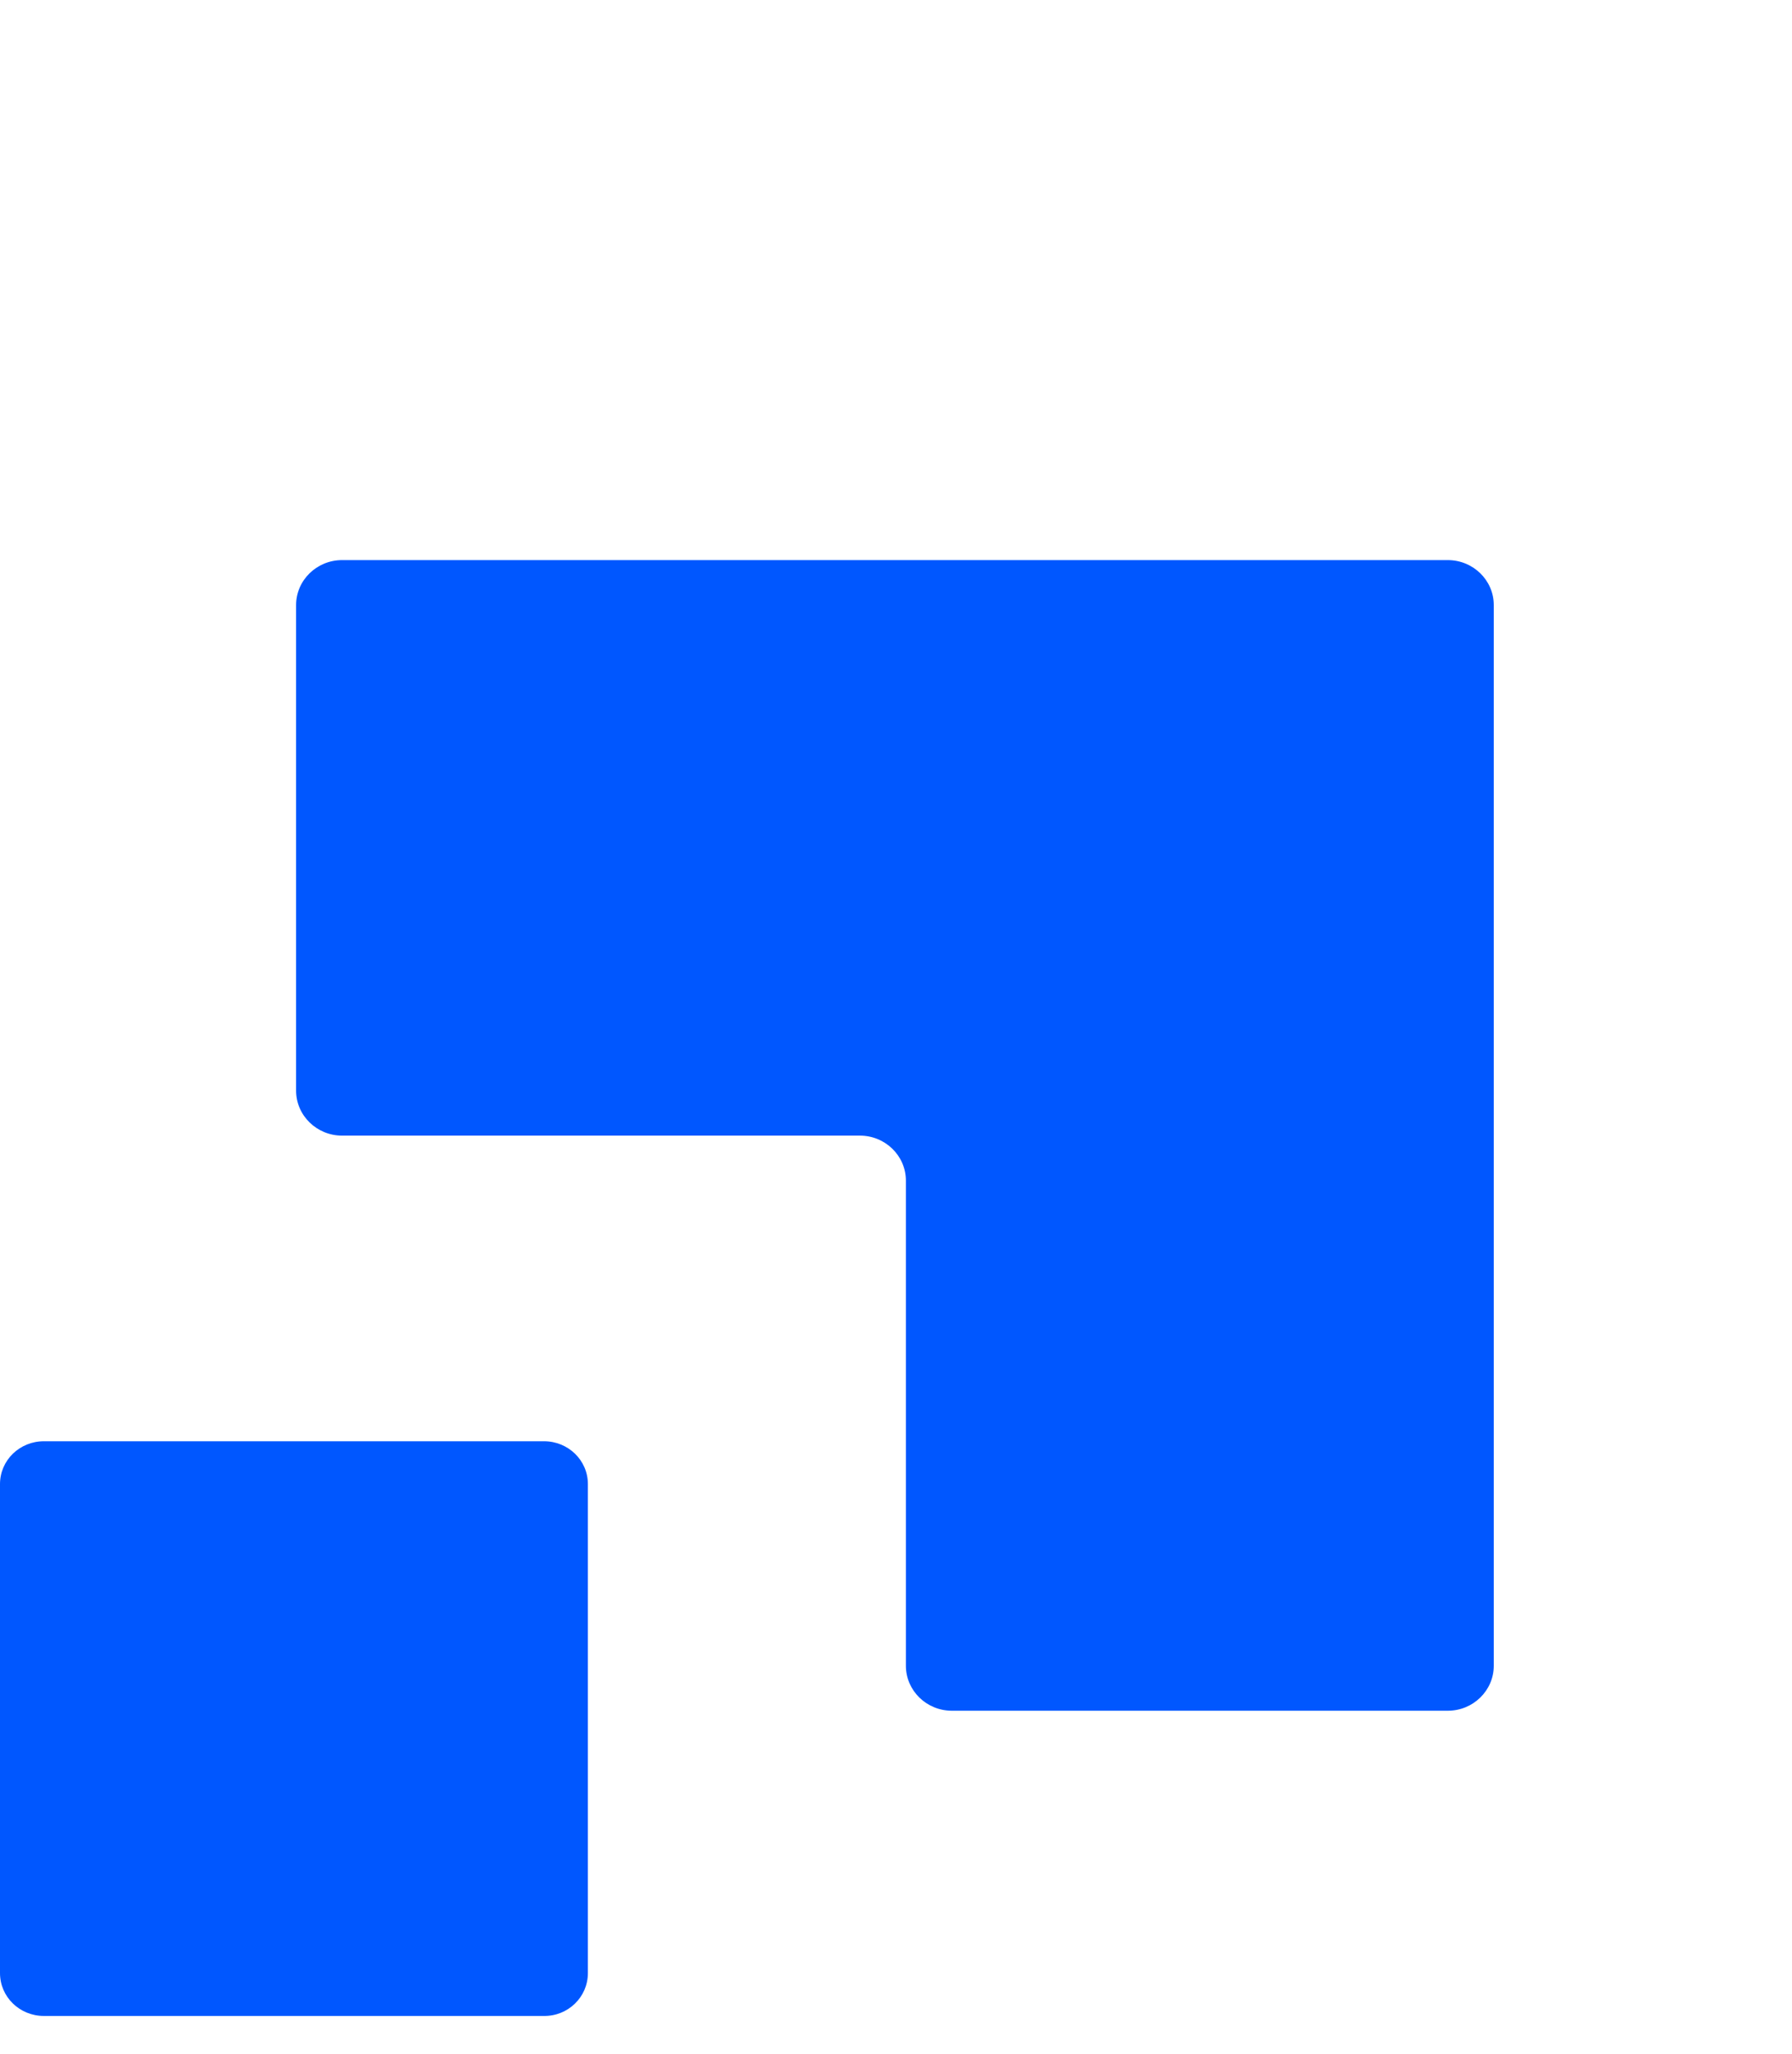
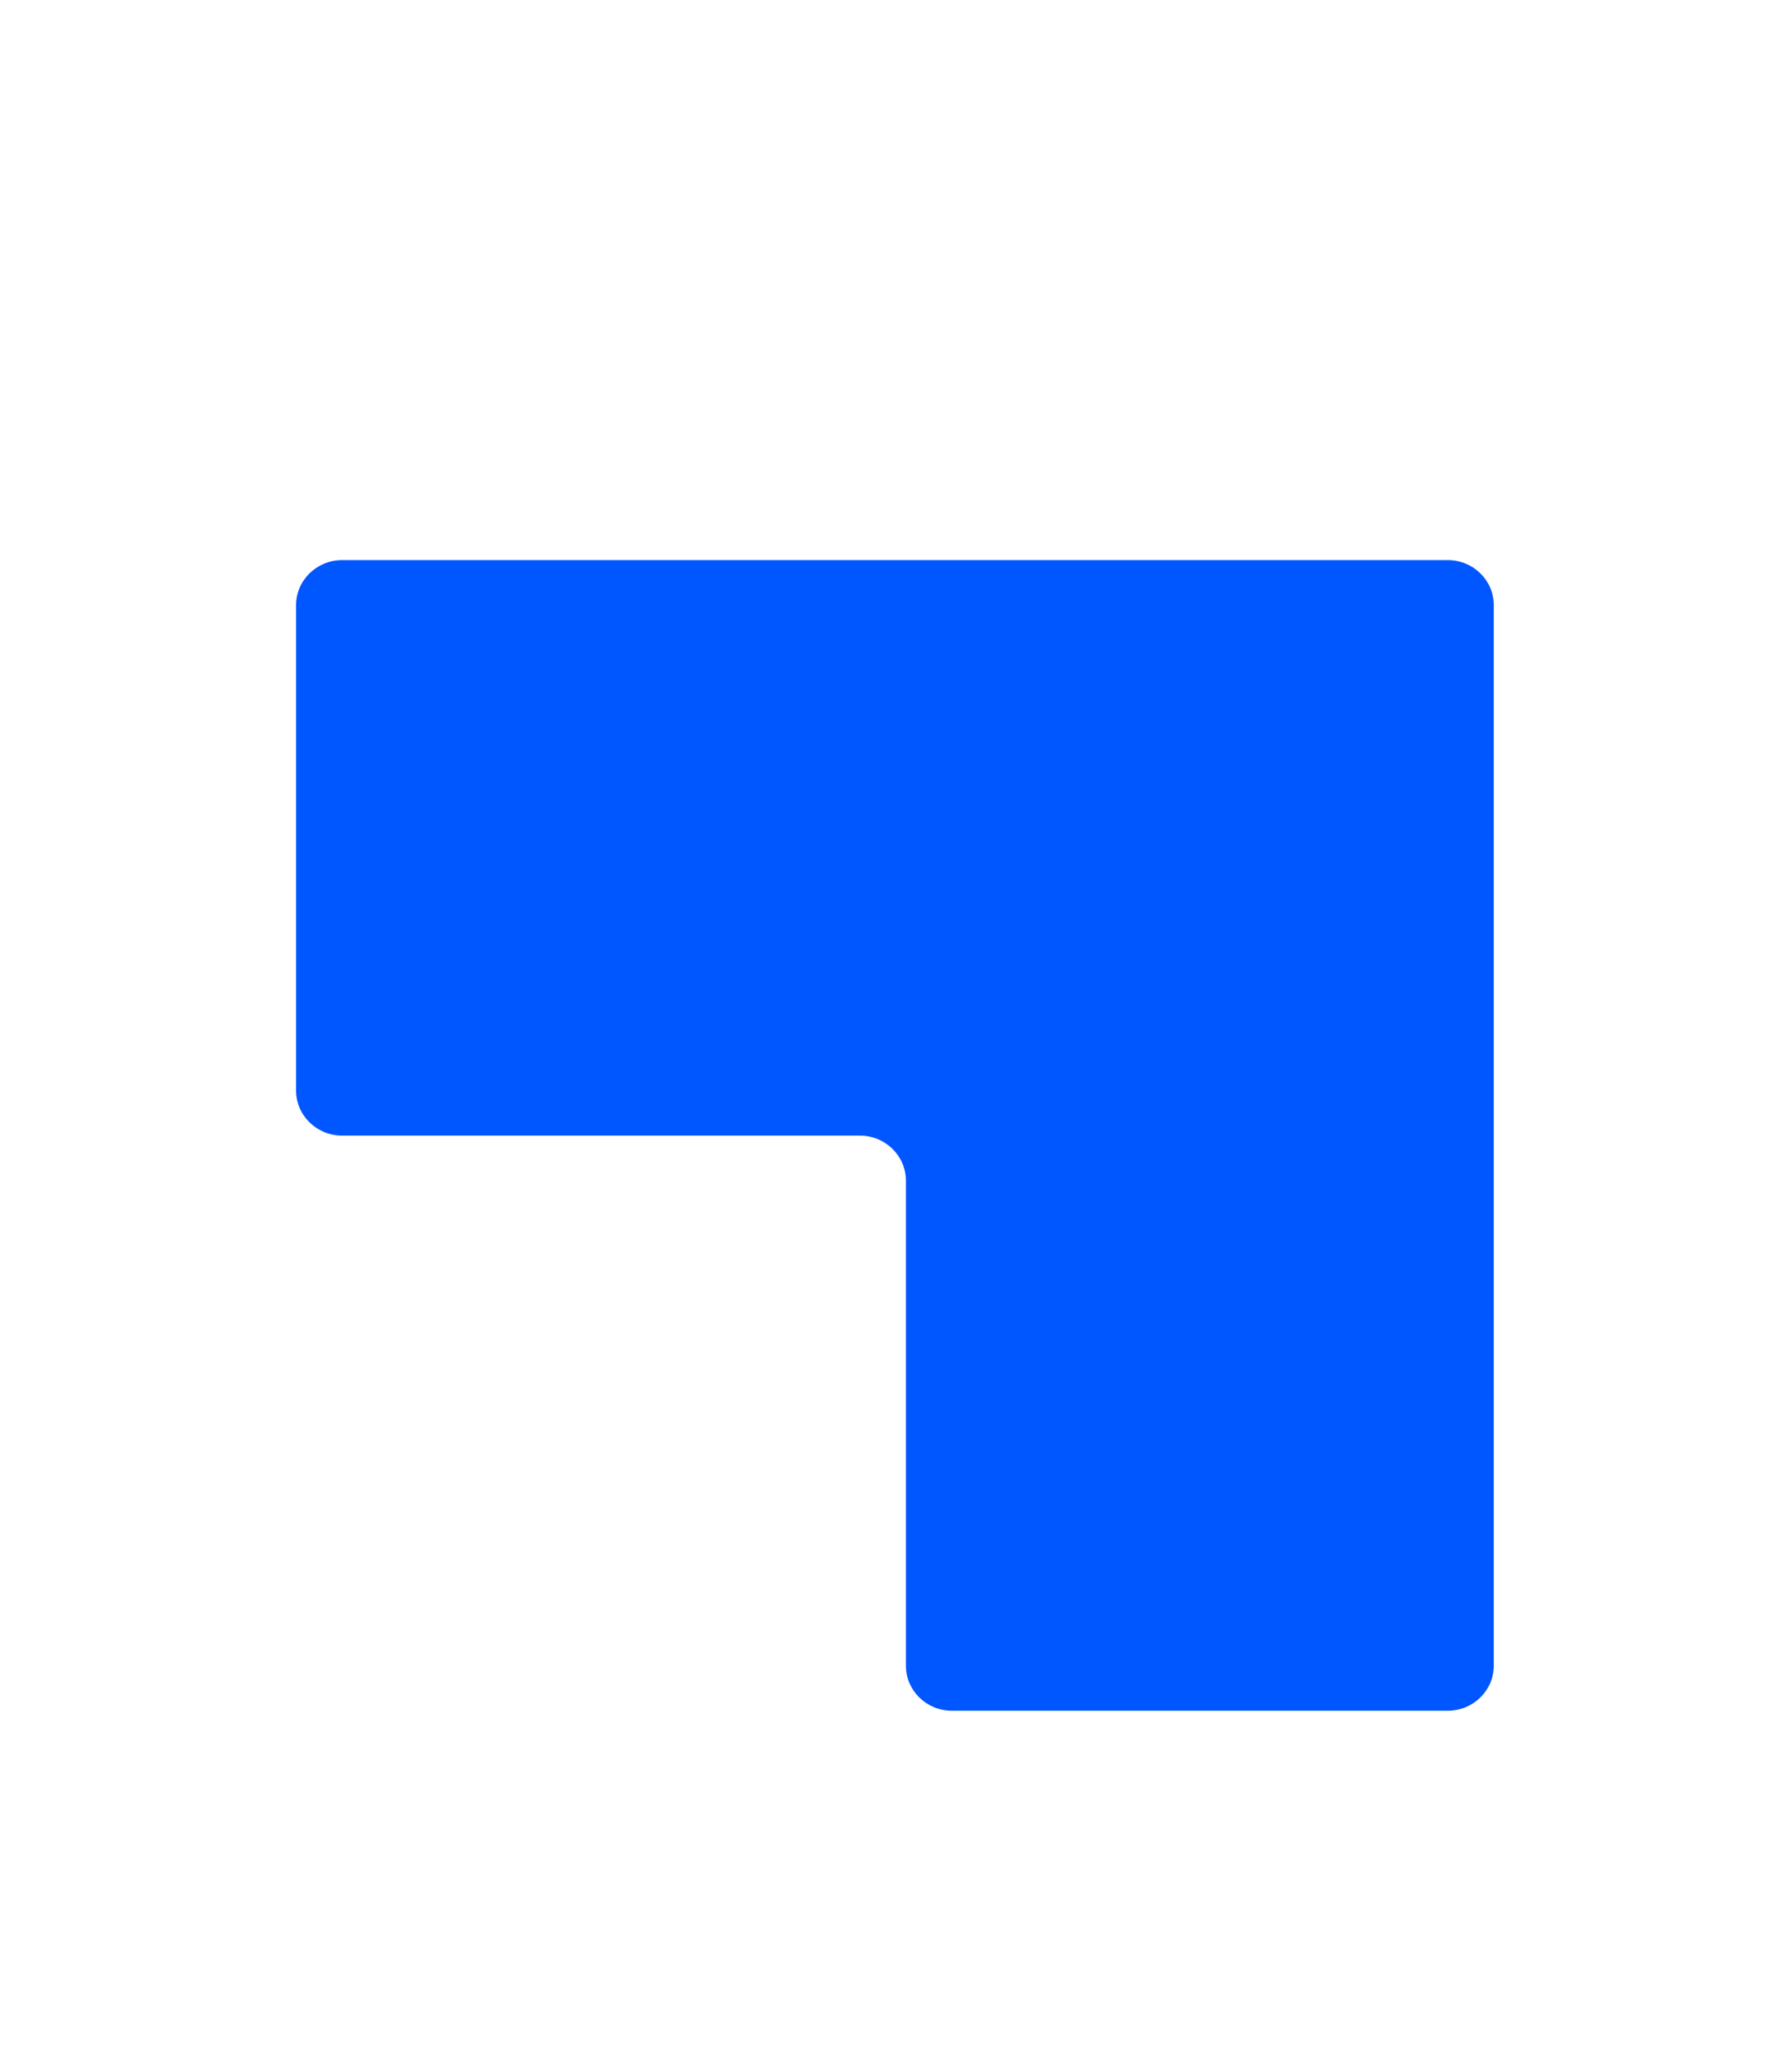
<svg xmlns="http://www.w3.org/2000/svg" width="48" height="55" viewBox="0 0 48 55" fill="none">
  <path d="M7.931 16.205V29.208C7.931 29.873 8.484 30.413 9.163 30.413H23.033C23.712 30.413 24.265 30.953 24.265 31.618V44.61C24.265 45.275 24.817 45.815 25.497 45.815H38.78C39.459 45.815 40.012 45.275 40.012 44.61V16.205C40.012 15.54 39.459 15 38.78 15H9.163C8.484 15 7.931 15.54 7.931 16.205Z" fill="#0057FF" />
-   <path d="M15.747 52.84V39.746C15.747 39.105 15.217 38.598 14.573 38.598H1.174C0.529 38.598 0 39.105 0 39.746V52.84C0 53.482 0.529 53.989 1.174 53.989H14.561C15.217 54 15.747 53.482 15.747 52.84Z" fill="#0057FF" />
</svg>